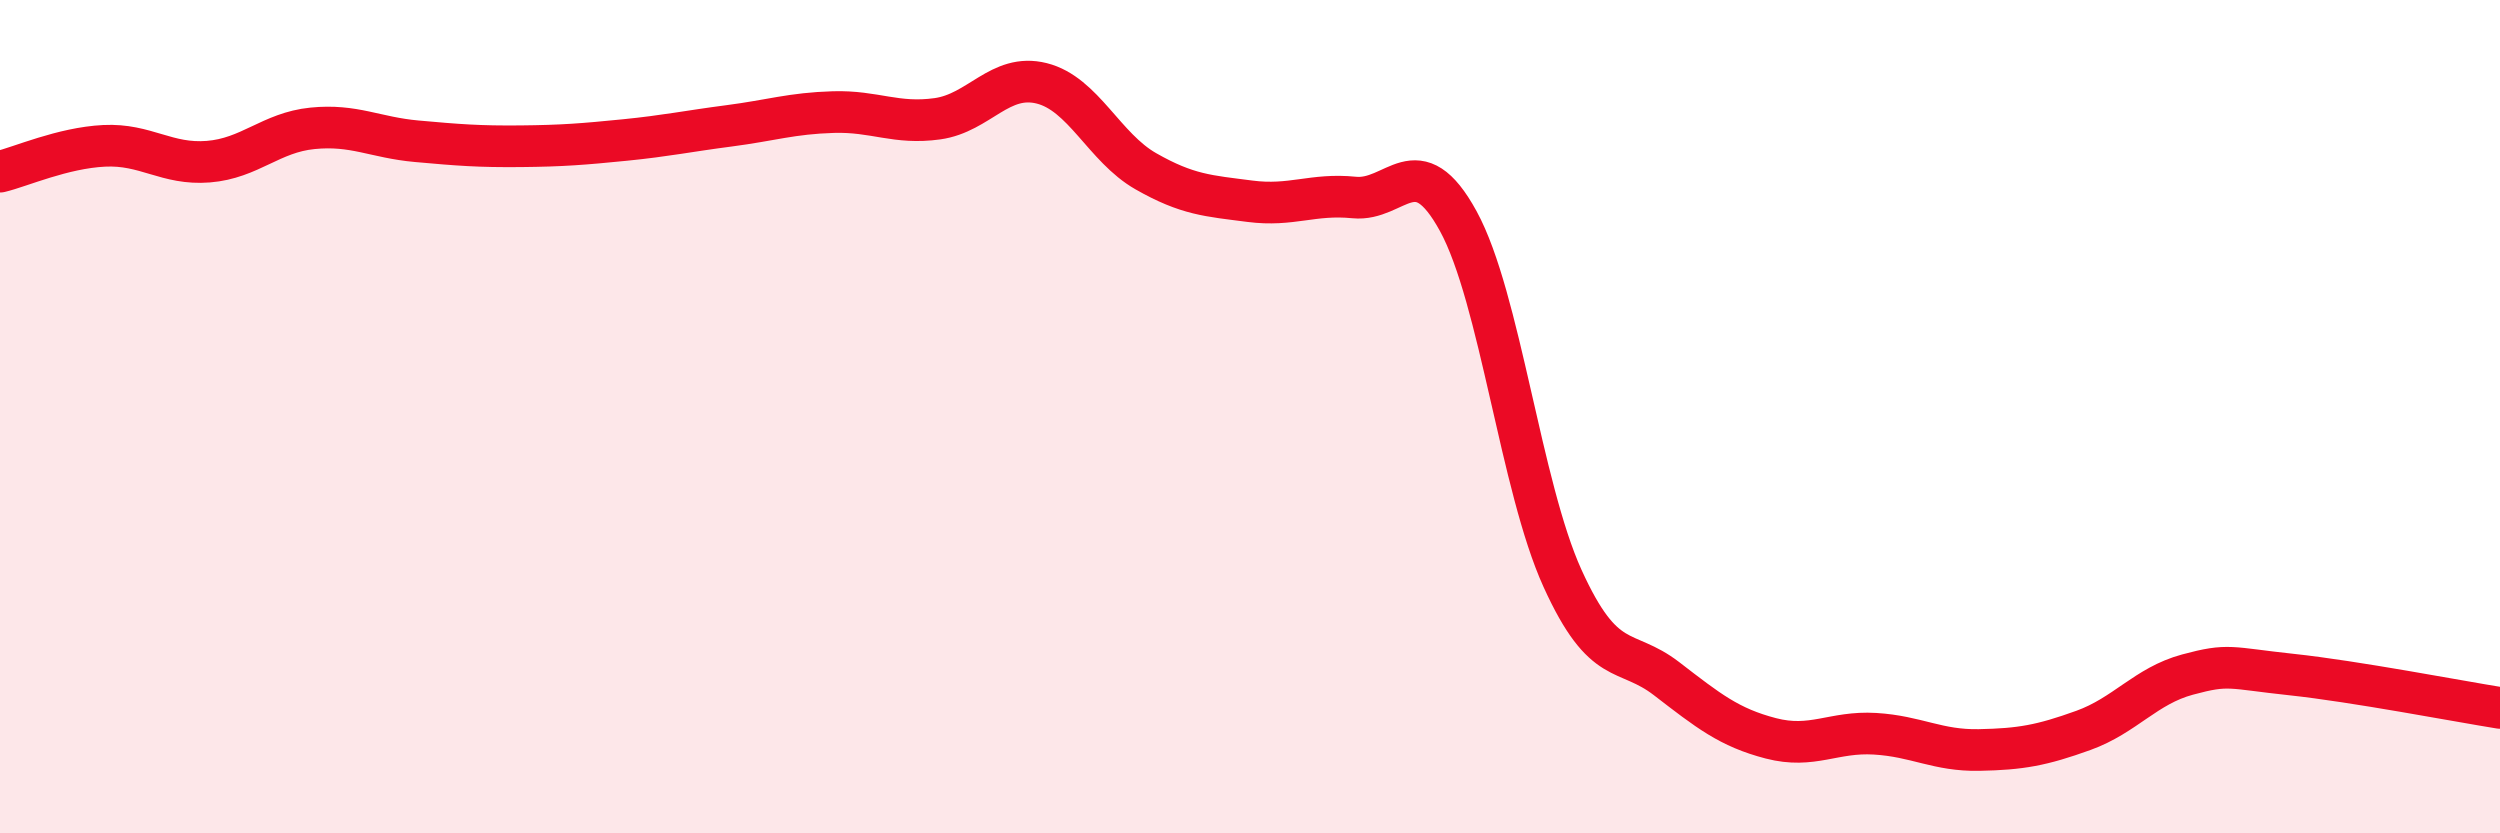
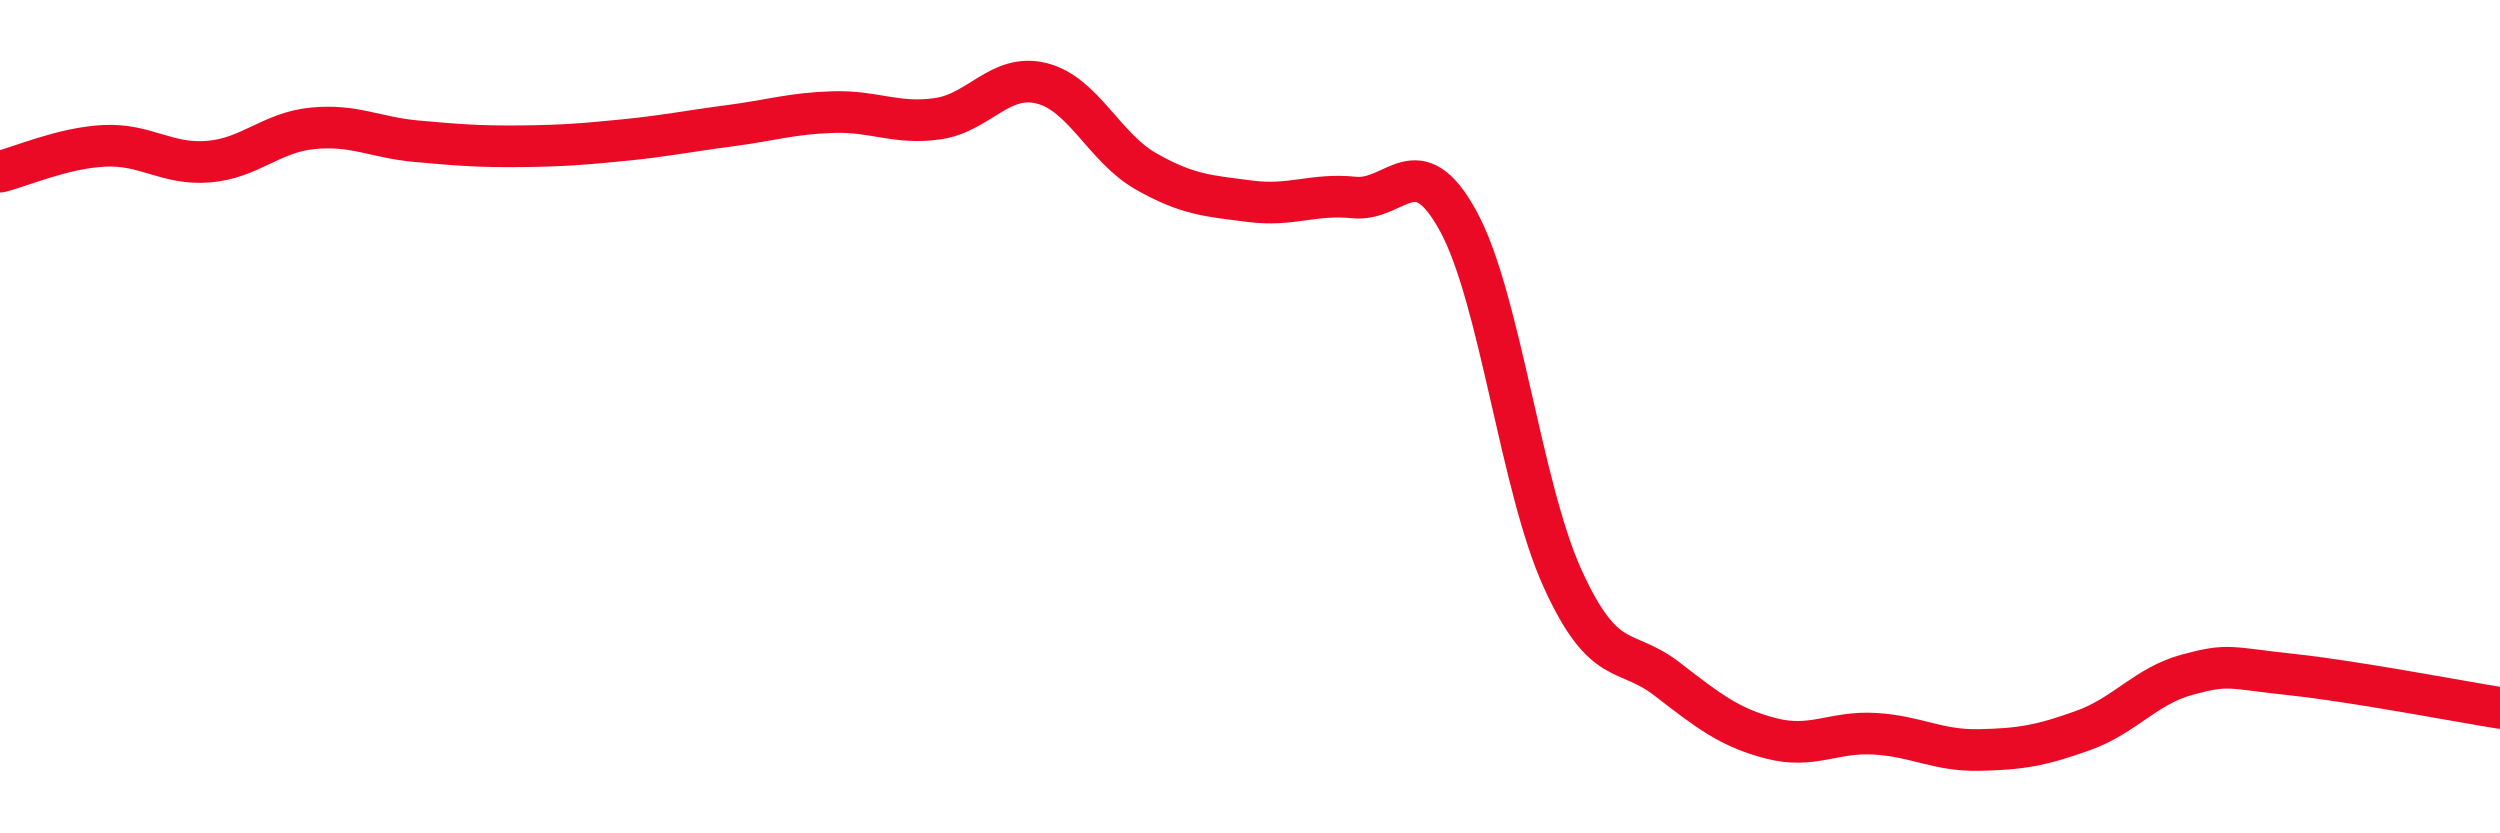
<svg xmlns="http://www.w3.org/2000/svg" width="60" height="20" viewBox="0 0 60 20">
-   <path d="M 0,4.12 C 0.5,4 1.5,3.55 2.5,3.5 C 3.5,3.45 4,3.96 5,3.88 C 6,3.8 6.5,3.18 7.5,3.08 C 8.5,2.98 9,3.3 10,3.39 C 11,3.48 11.5,3.52 12.5,3.51 C 13.5,3.5 14,3.46 15,3.36 C 16,3.26 16.5,3.15 17.5,3.02 C 18.5,2.89 19,2.72 20,2.69 C 21,2.66 21.5,2.99 22.5,2.85 C 23.5,2.71 24,1.75 25,2 C 26,2.25 26.5,3.54 27.5,4.11 C 28.5,4.68 29,4.7 30,4.83 C 31,4.96 31.5,4.64 32.5,4.74 C 33.5,4.84 34,3.48 35,5.31 C 36,7.14 36.5,11.68 37.5,13.88 C 38.5,16.08 39,15.52 40,16.29 C 41,17.06 41.5,17.46 42.5,17.72 C 43.5,17.98 44,17.55 45,17.61 C 46,17.67 46.5,18.02 47.5,18 C 48.5,17.98 49,17.89 50,17.53 C 51,17.17 51.5,16.46 52.5,16.19 C 53.5,15.92 53.5,16.03 55,16.19 C 56.5,16.35 59,16.83 60,16.99L60 20L0 20Z" fill="#EB0A25" opacity="0.1" stroke-linecap="round" stroke-linejoin="round" />
  <path d="M 0,4.12 C 0.5,4 1.5,3.55 2.5,3.5 C 3.5,3.45 4,3.96 5,3.88 C 6,3.8 6.5,3.18 7.5,3.08 C 8.5,2.98 9,3.3 10,3.39 C 11,3.48 11.5,3.52 12.5,3.51 C 13.5,3.5 14,3.46 15,3.36 C 16,3.26 16.5,3.15 17.5,3.02 C 18.5,2.89 19,2.72 20,2.69 C 21,2.66 21.5,2.99 22.5,2.85 C 23.5,2.71 24,1.75 25,2 C 26,2.25 26.5,3.54 27.5,4.11 C 28.5,4.68 29,4.7 30,4.83 C 31,4.96 31.5,4.64 32.5,4.74 C 33.5,4.84 34,3.48 35,5.31 C 36,7.14 36.5,11.68 37.5,13.88 C 38.5,16.08 39,15.52 40,16.29 C 41,17.06 41.5,17.46 42.5,17.72 C 43.5,17.98 44,17.55 45,17.61 C 46,17.67 46.5,18.02 47.5,18 C 48.5,17.98 49,17.89 50,17.53 C 51,17.17 51.5,16.46 52.5,16.19 C 53.5,15.92 53.5,16.03 55,16.19 C 56.5,16.35 59,16.83 60,16.99" stroke="#EB0A25" stroke-width="1" fill="none" stroke-linecap="round" stroke-linejoin="round" />
</svg>